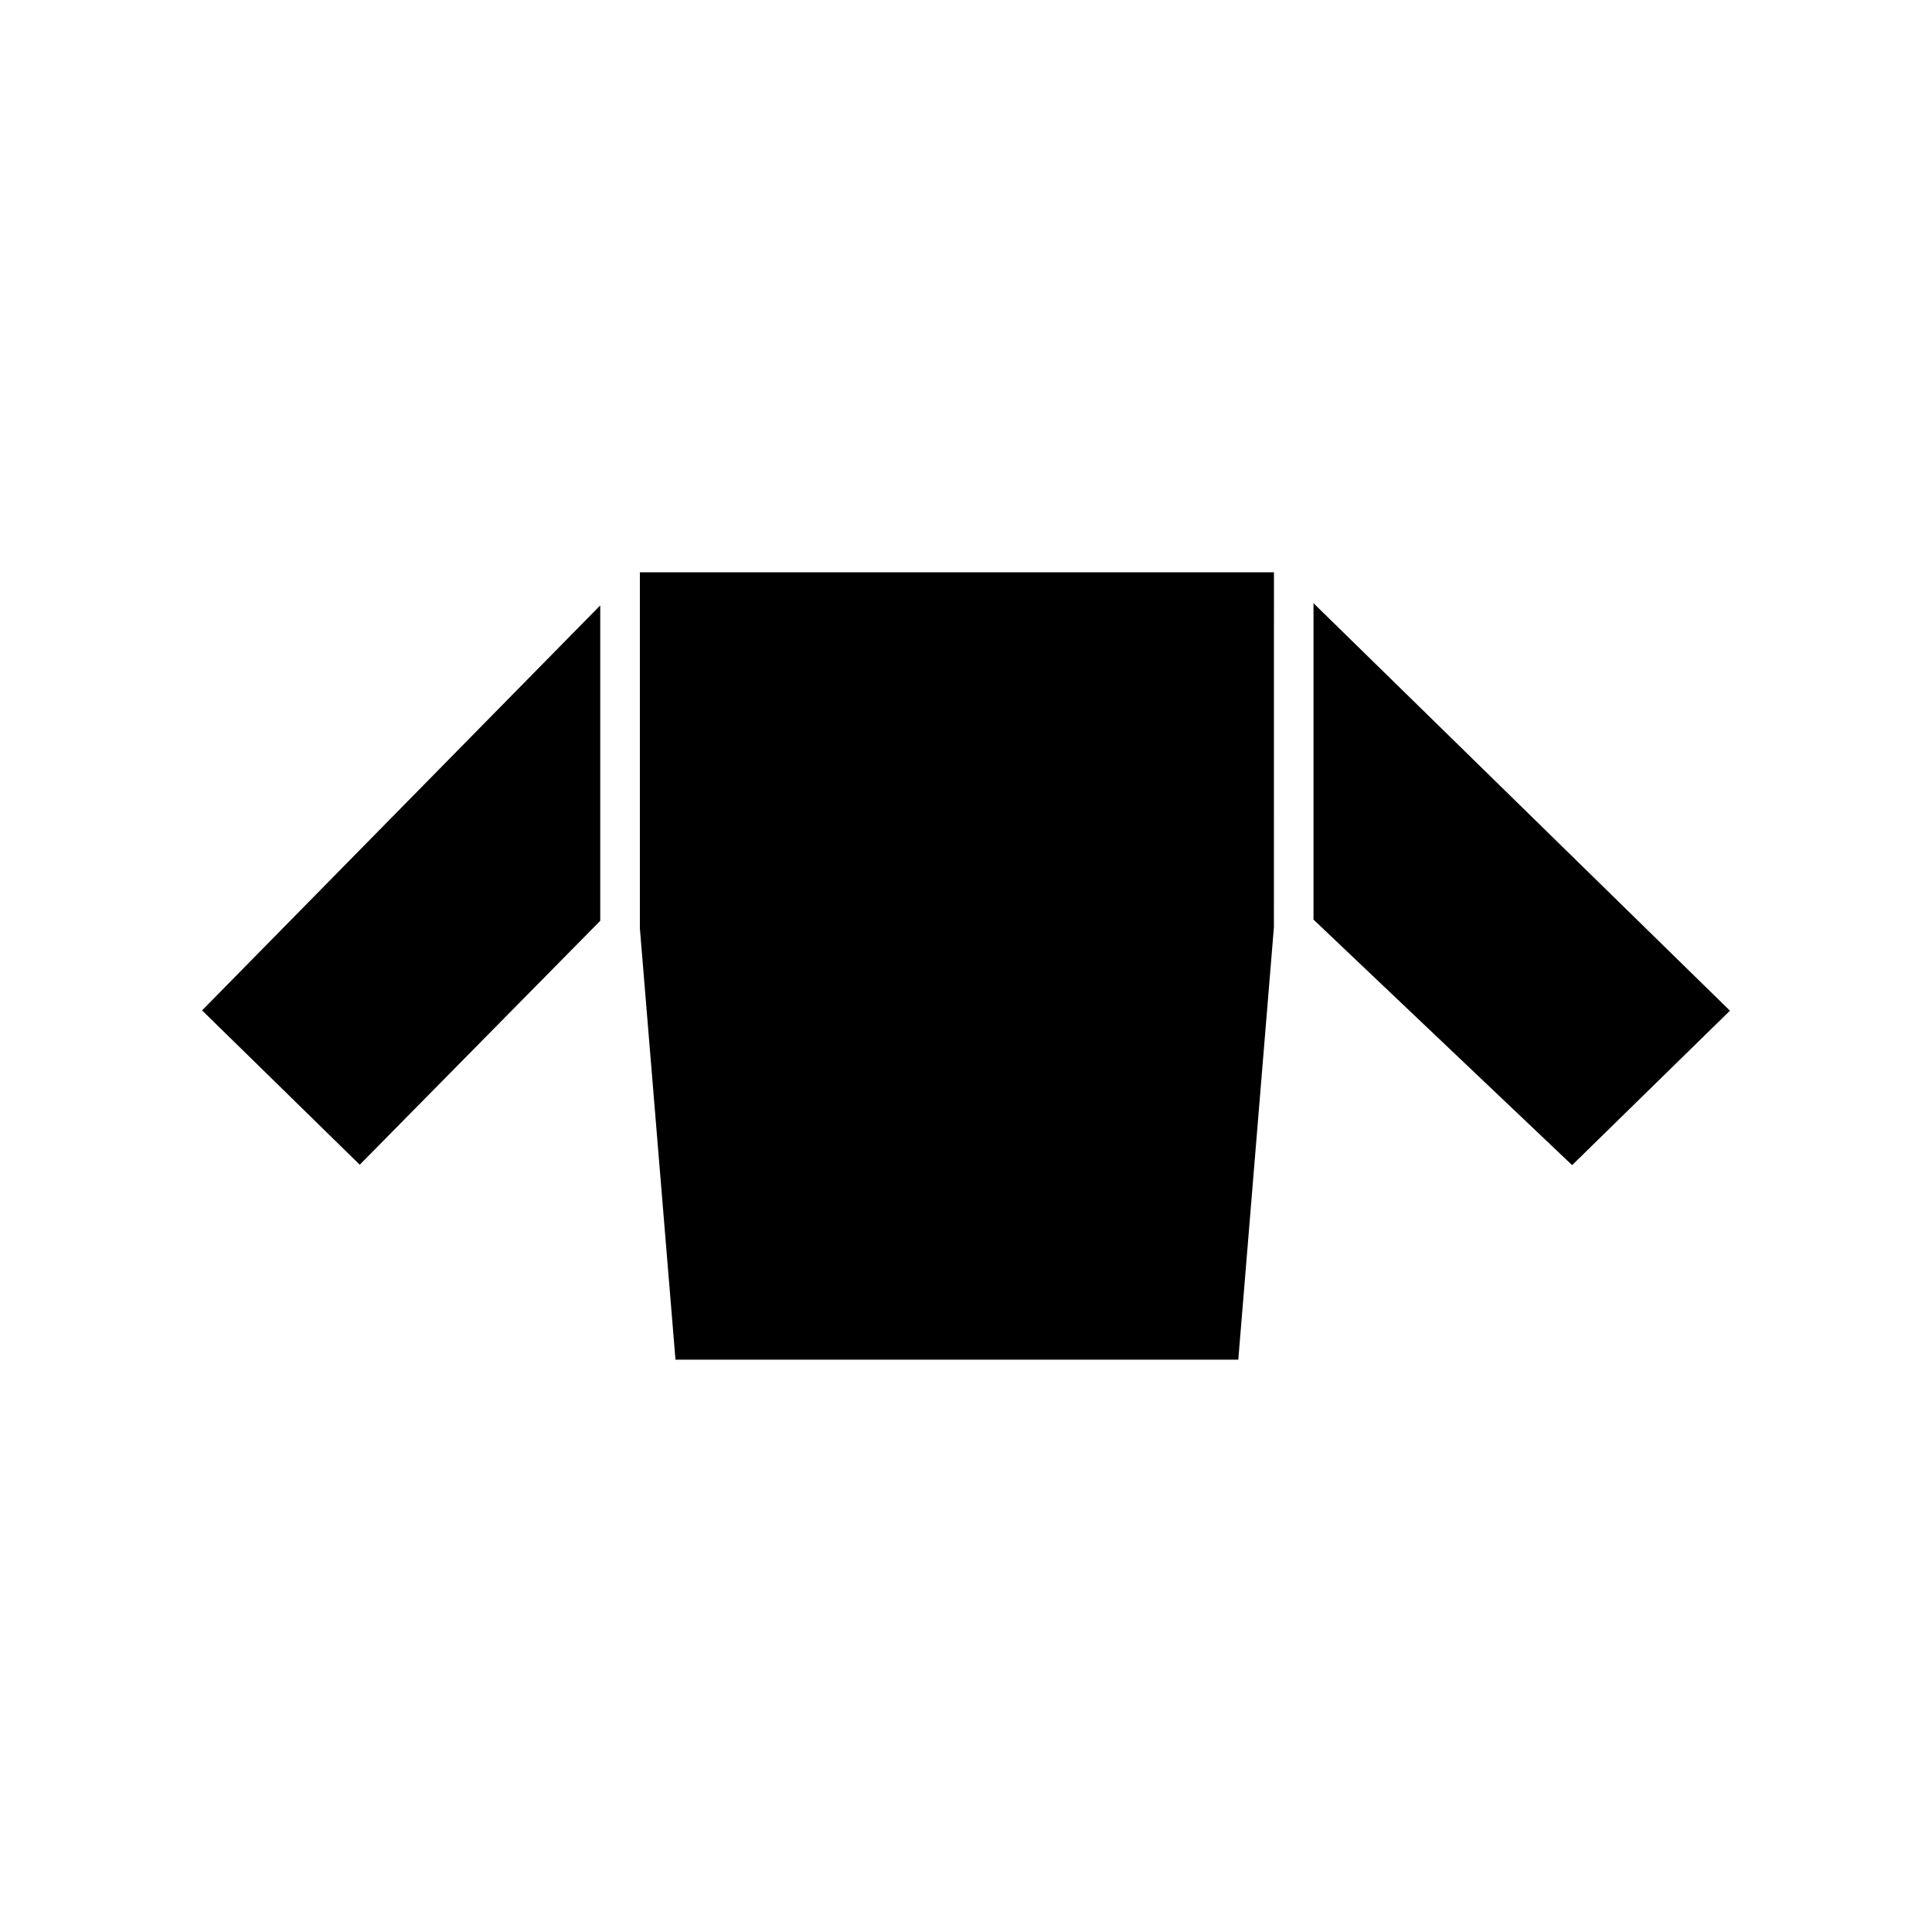
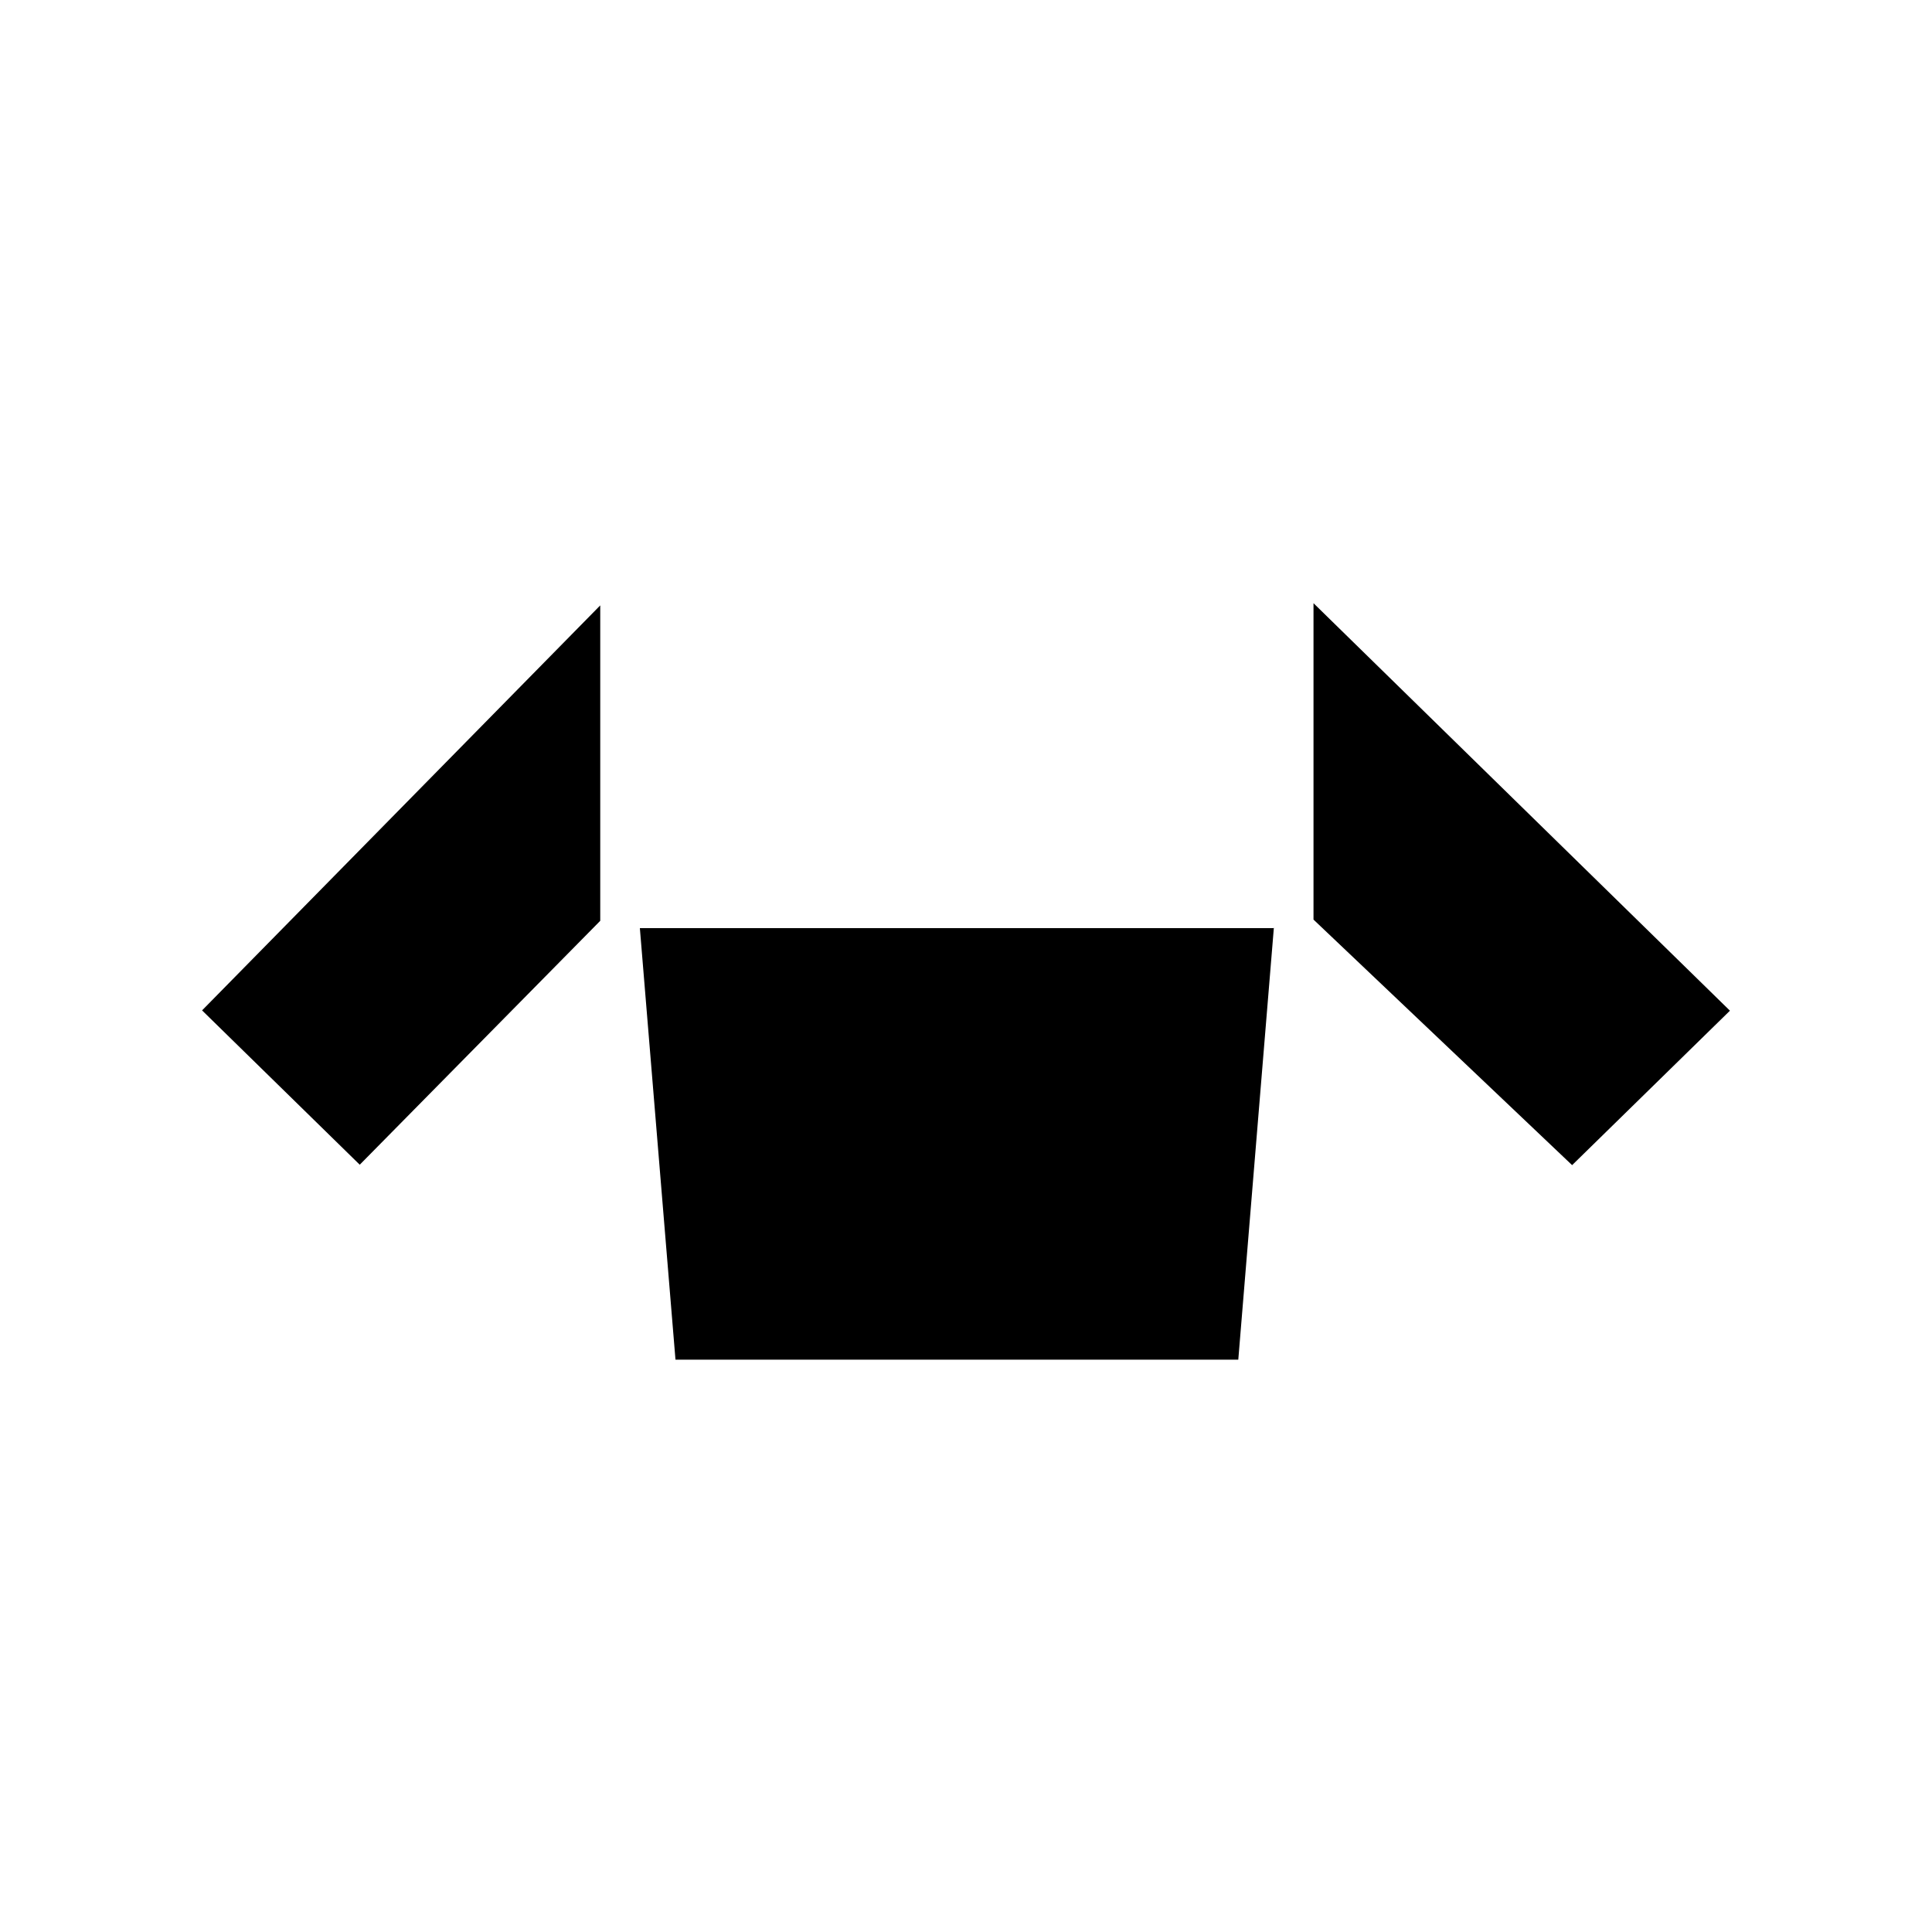
<svg xmlns="http://www.w3.org/2000/svg" fill="#000000" width="800px" height="800px" version="1.1" viewBox="144 144 512 512">
-   <path d="m303.07 304.47v83.555l-63.734 64.637-41.785-40.898 105.52-107.33zm178.53 85.234-9.441 114.62h-149.15l-9.438-114.36v-94.297h168.04zm79.027 63.07-68.535-65.074v-83.848l110.36 107.99z" />
+   <path d="m303.07 304.47v83.555l-63.734 64.637-41.785-40.898 105.52-107.33zm178.53 85.234-9.441 114.62h-149.15l-9.438-114.36h168.04zm79.027 63.07-68.535-65.074v-83.848l110.36 107.99z" />
</svg>